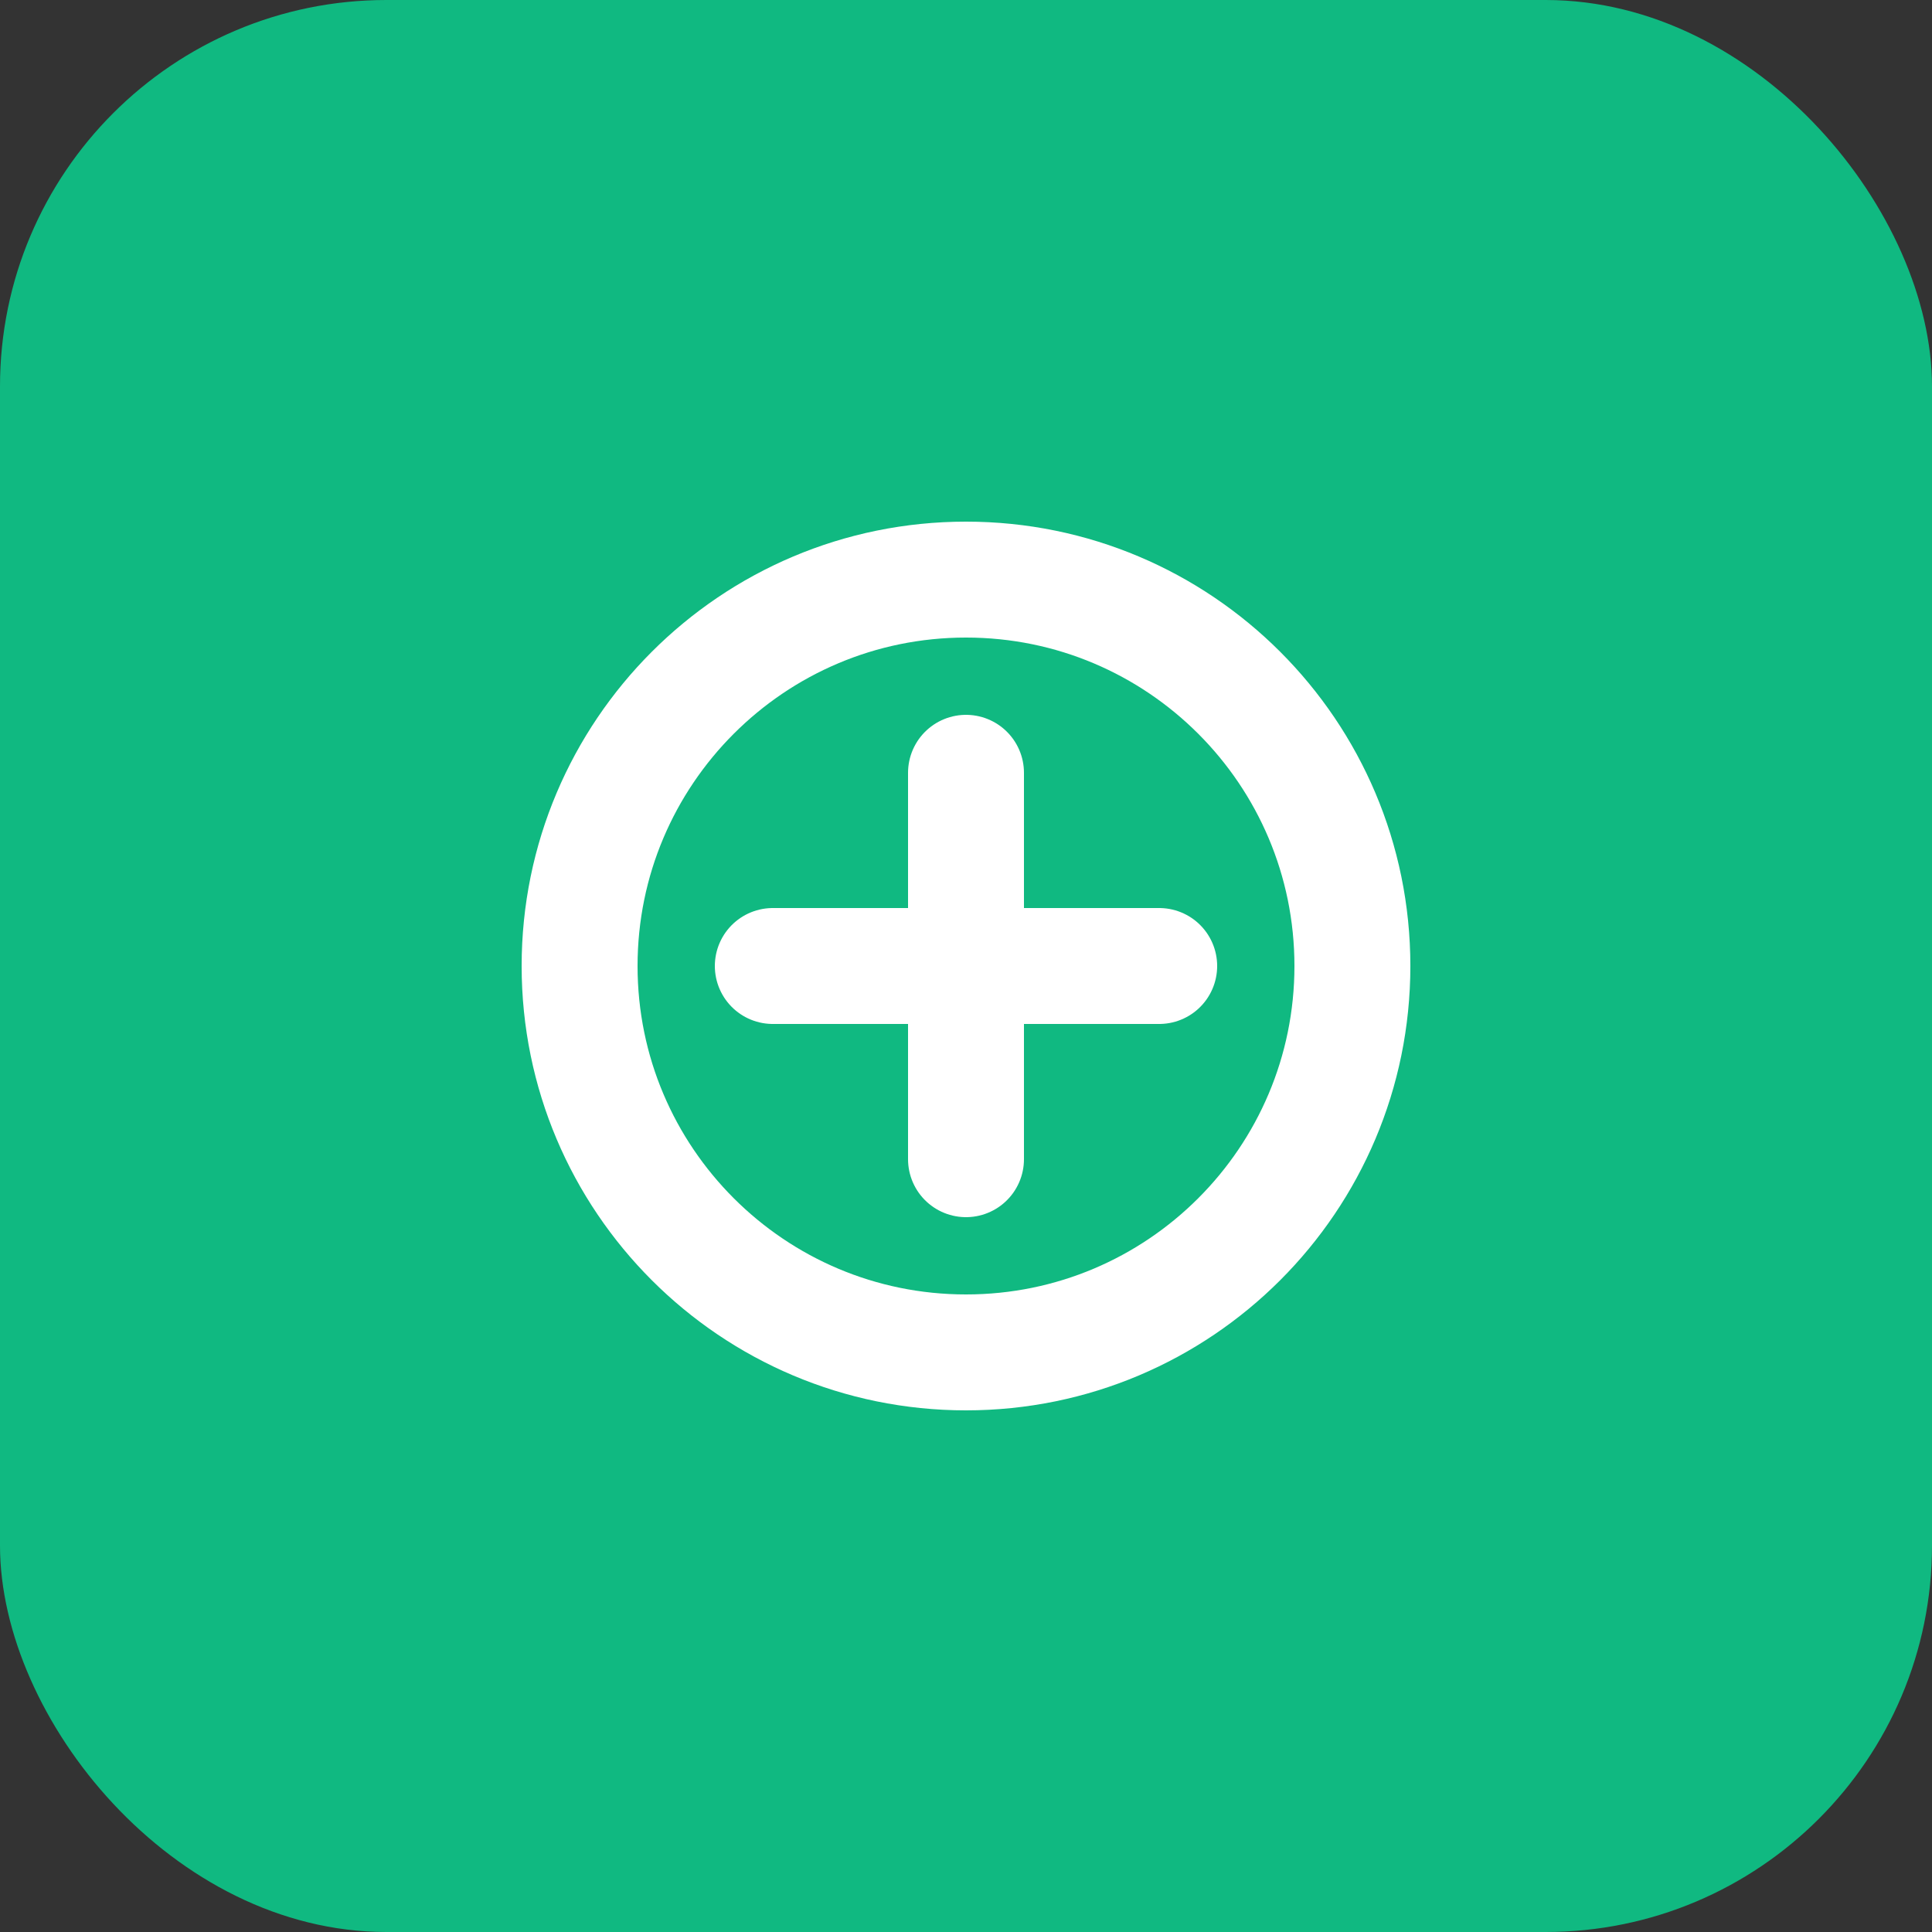
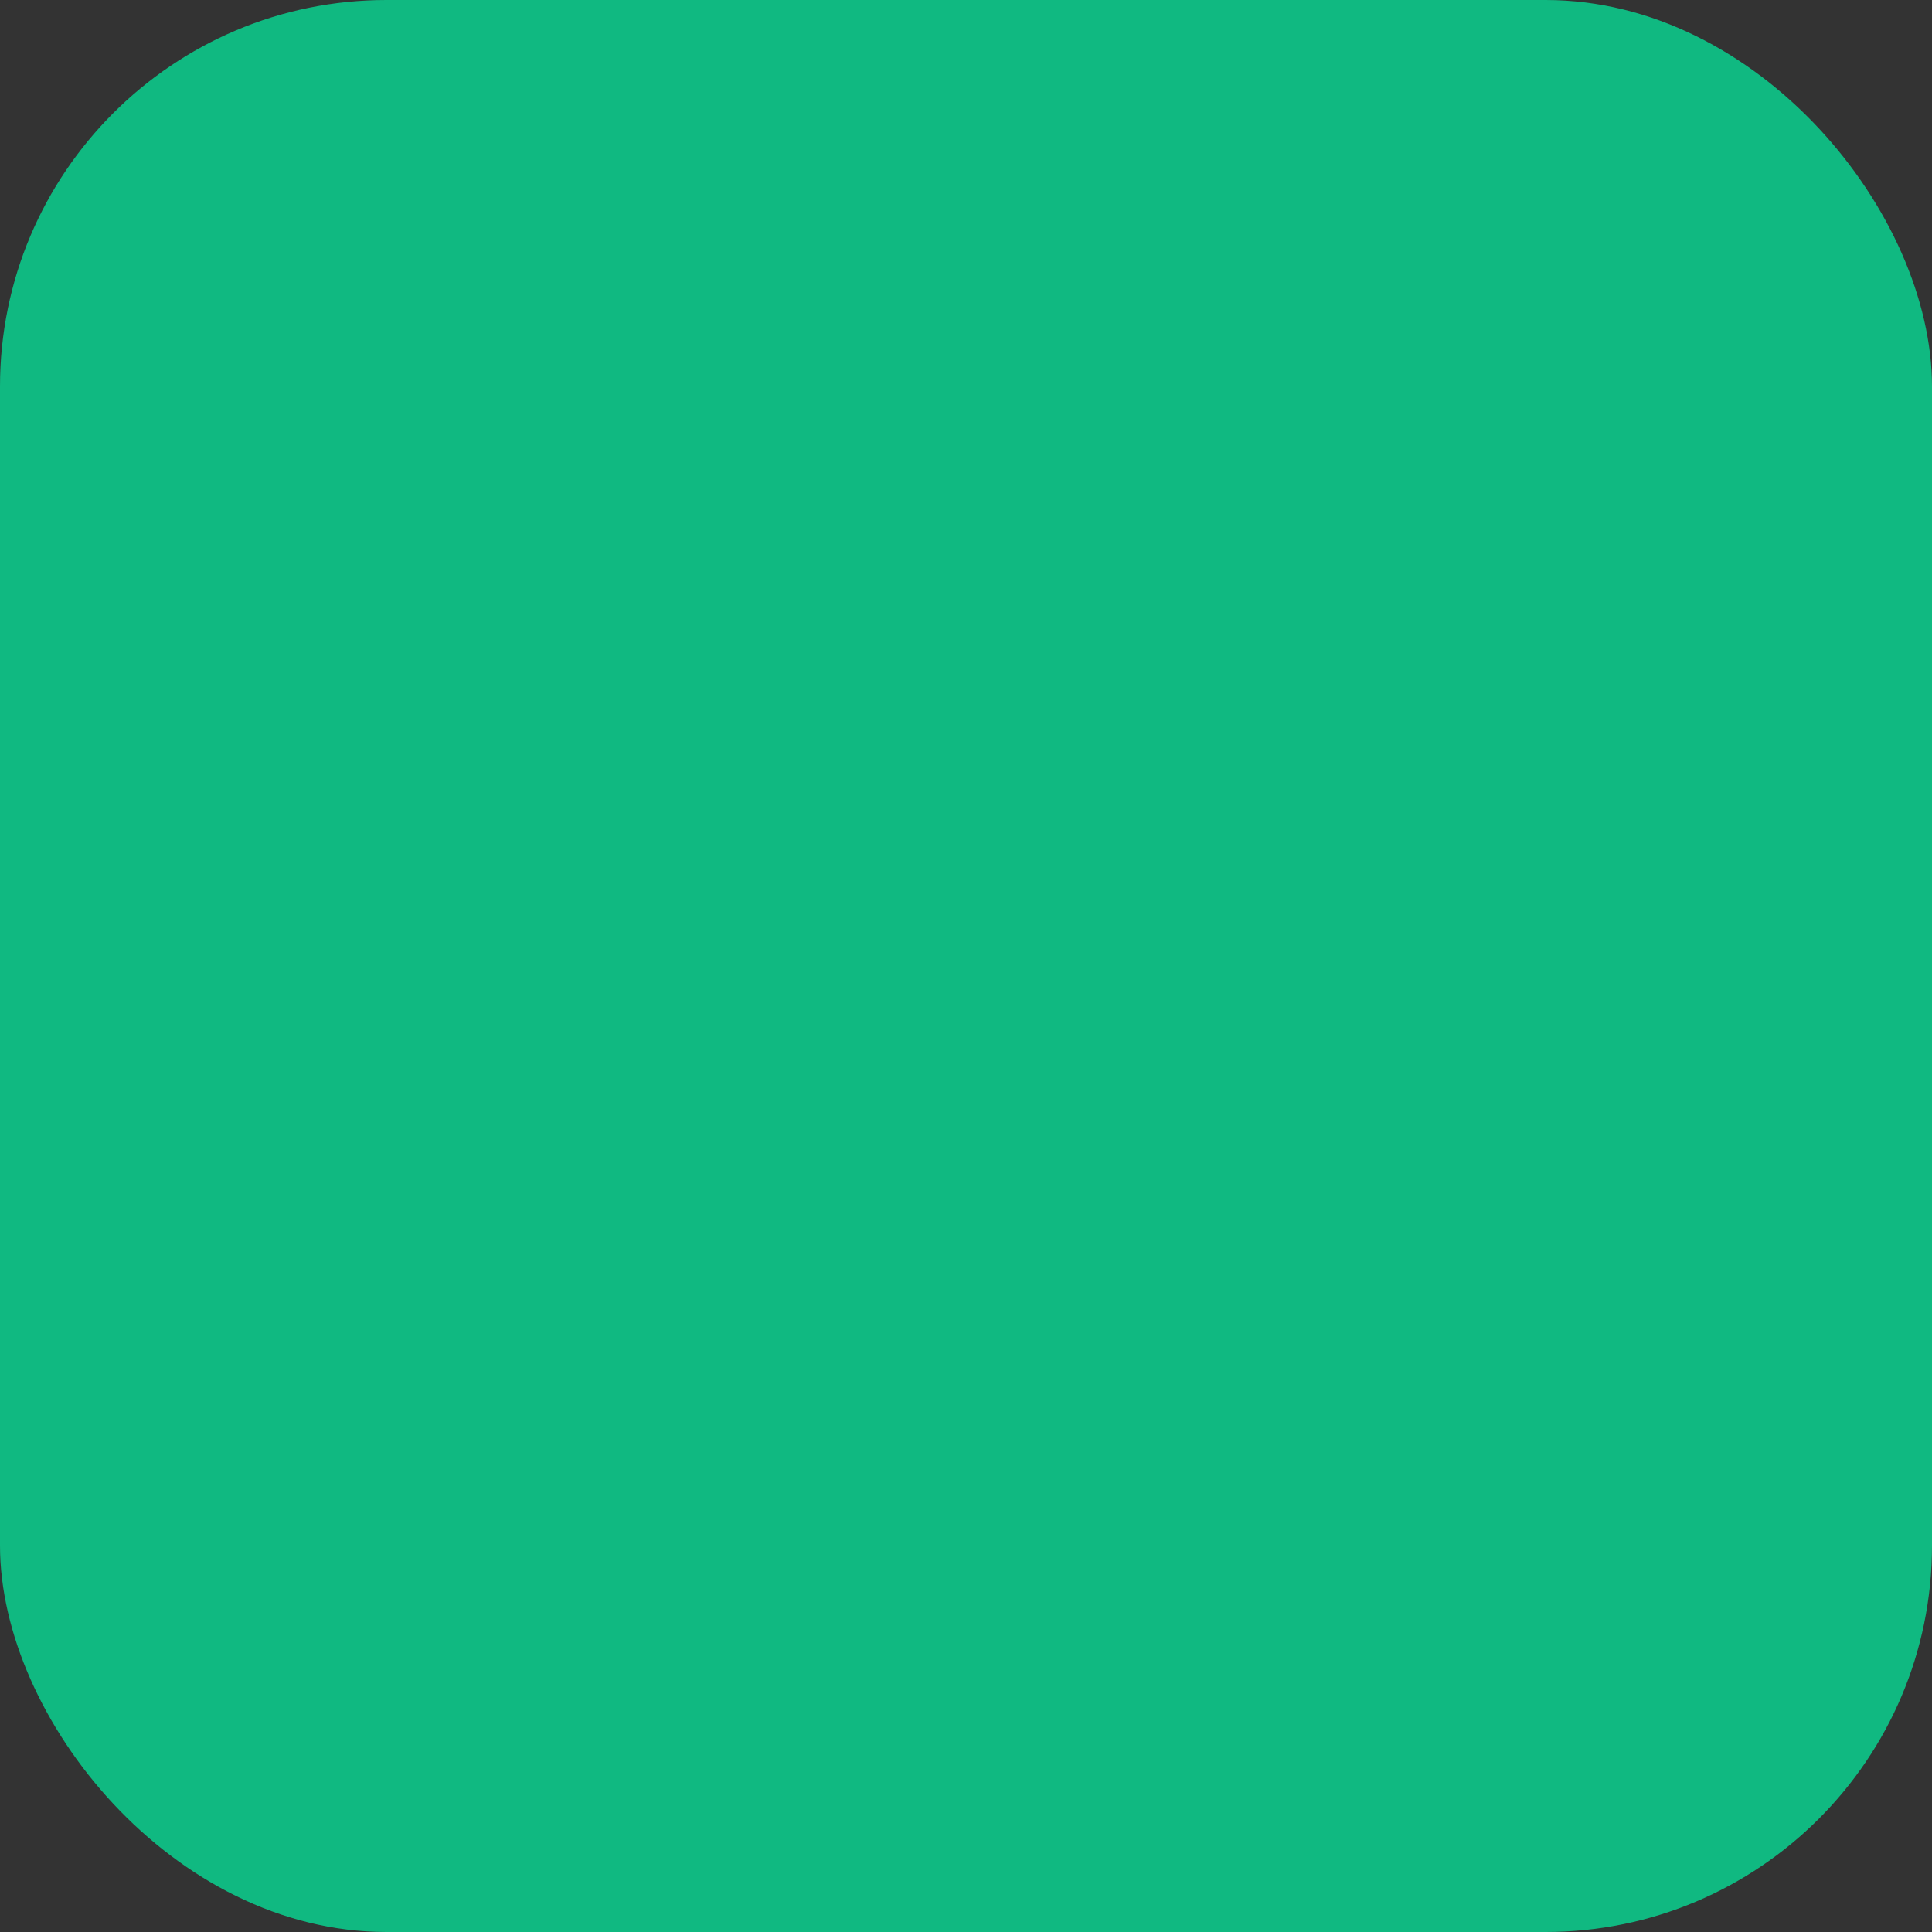
<svg xmlns="http://www.w3.org/2000/svg" width="200" height="200" viewBox="0 0 200 200" fill="none">
  <rect x="0" y="0" width="200" height="200" fill="#333333" stroke="none" />
  <rect width="200" height="200" rx="40" fill="#10B981" />
-   <path d="M60 100C60 77.909 77.909 60 100 60C122.091 60 140 77.909 140 100C140 122.091 122.091 140 100 140C77.909 140 60 122.091 60 100Z" stroke="white" stroke-width="12" />
-   <path d="M100 80V120M80 100H120" stroke="white" stroke-width="12" stroke-linecap="round" />
</svg>